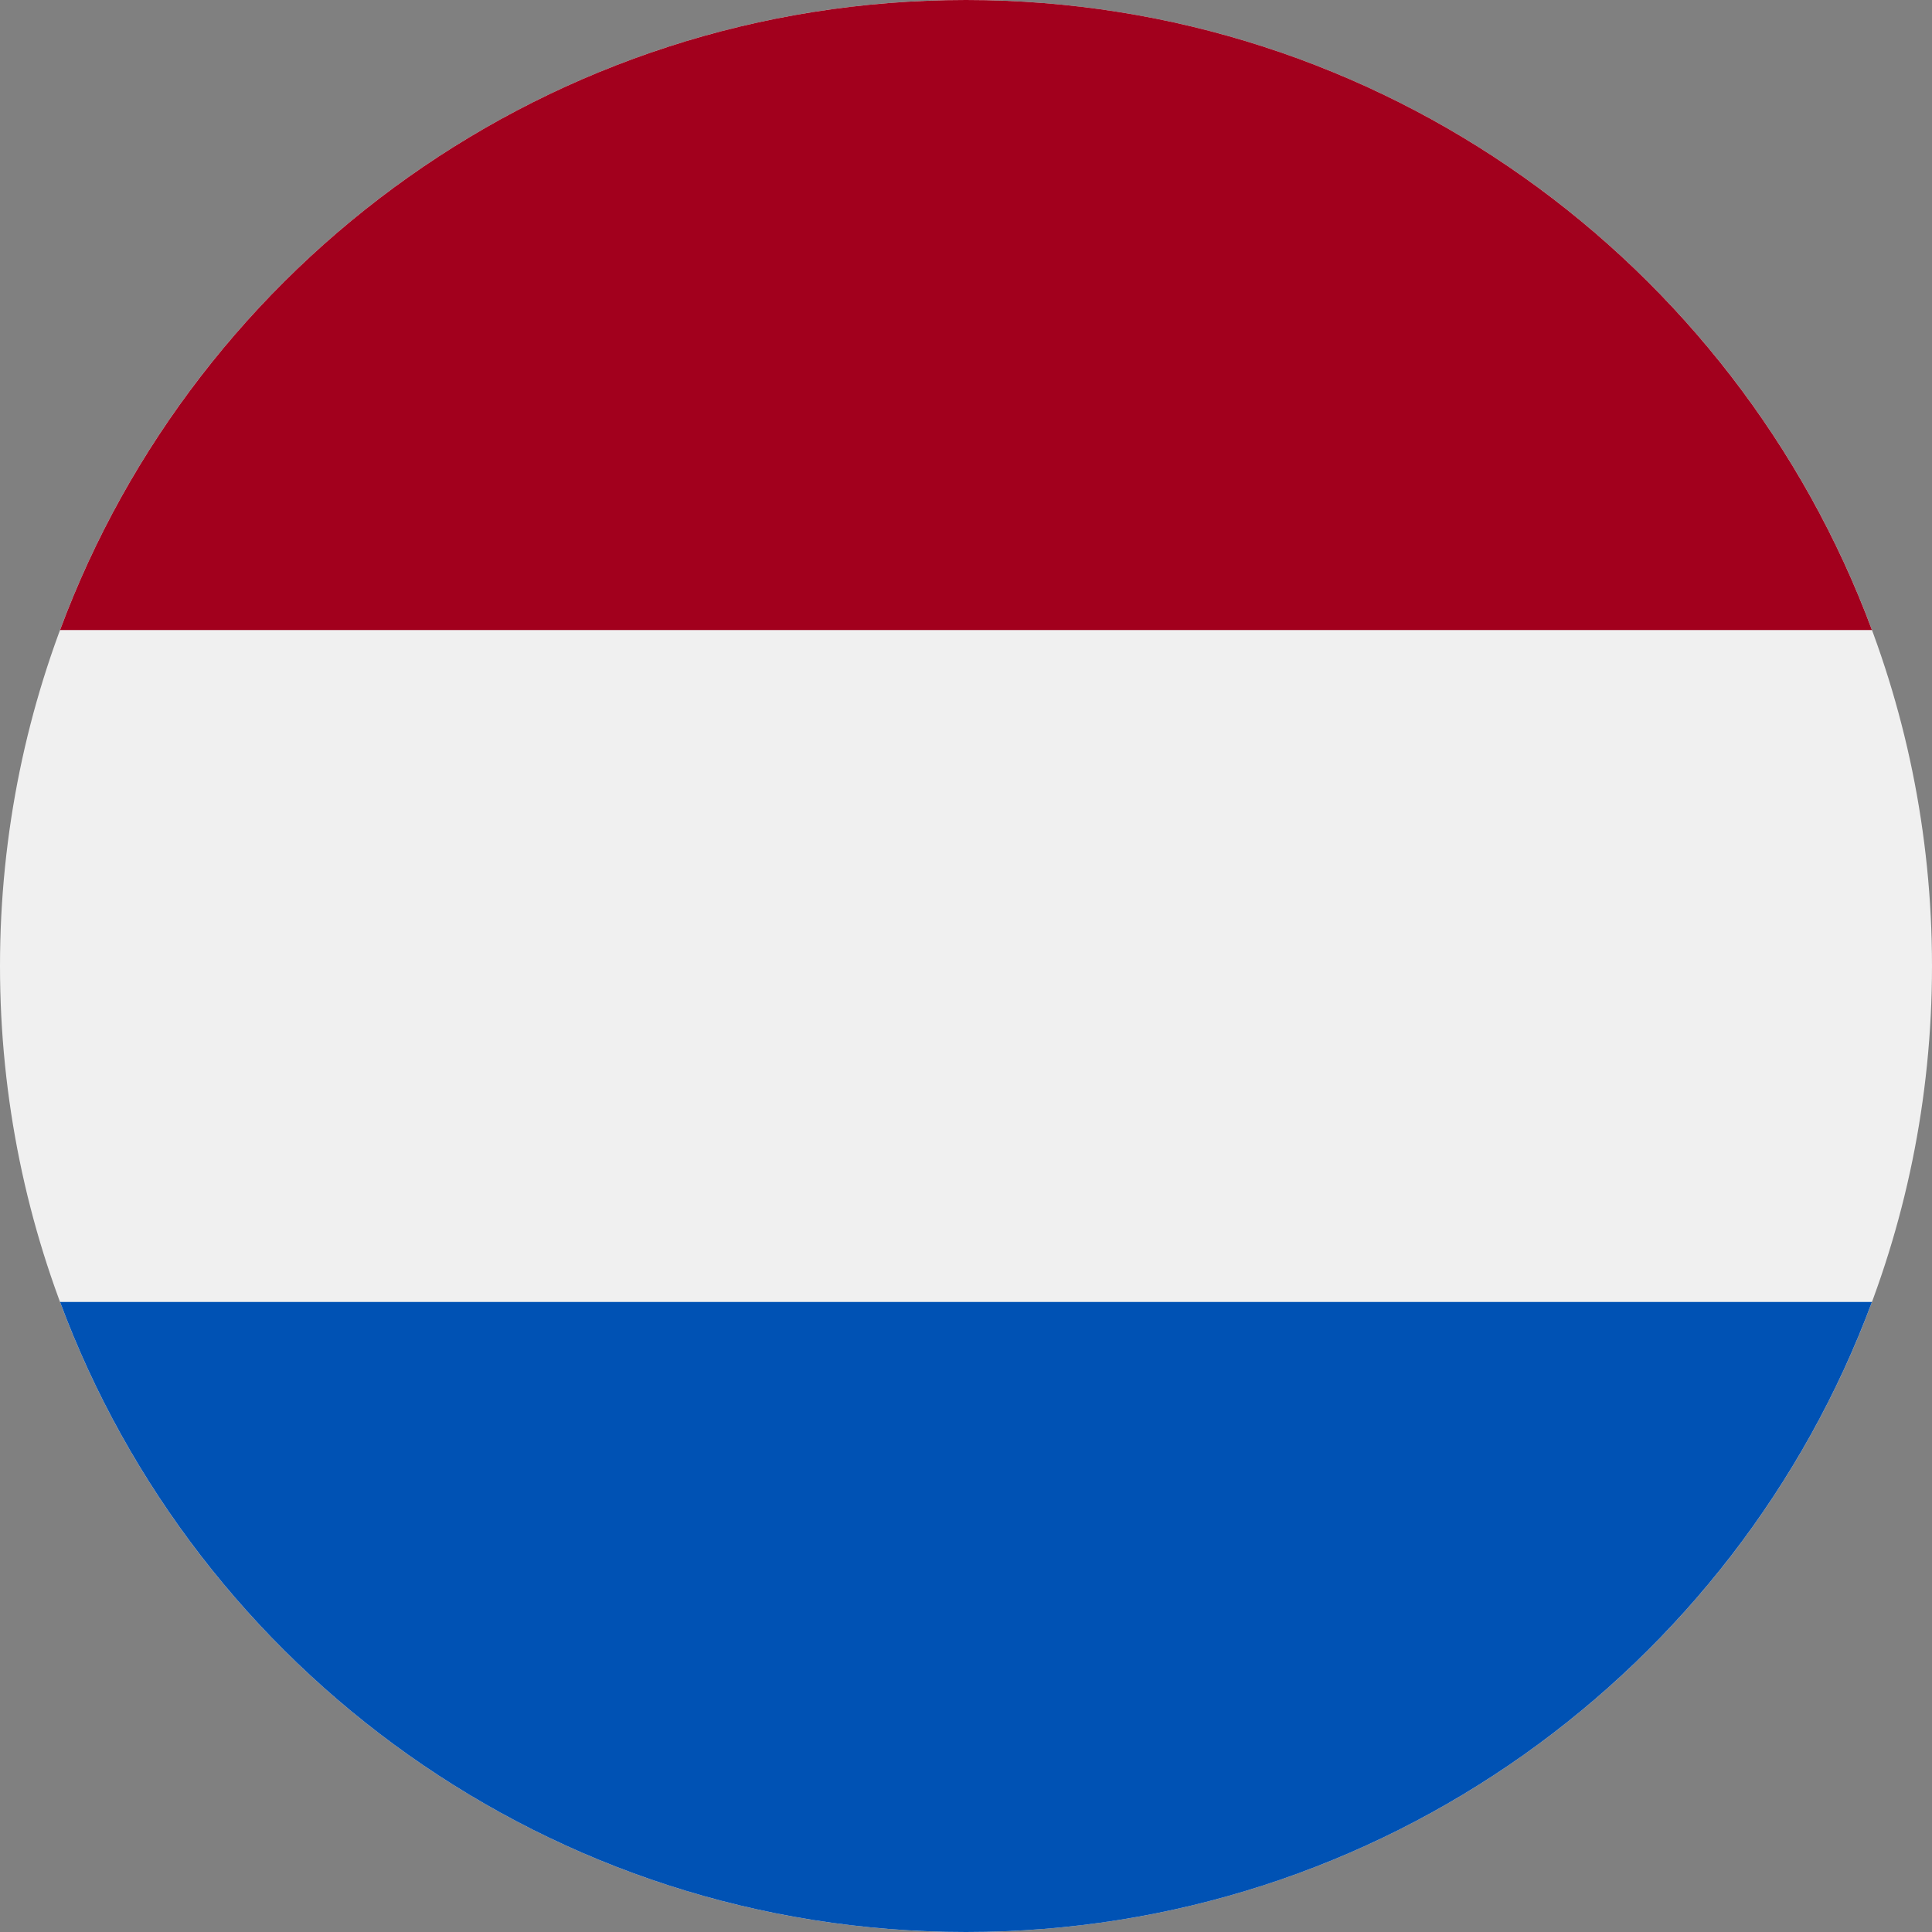
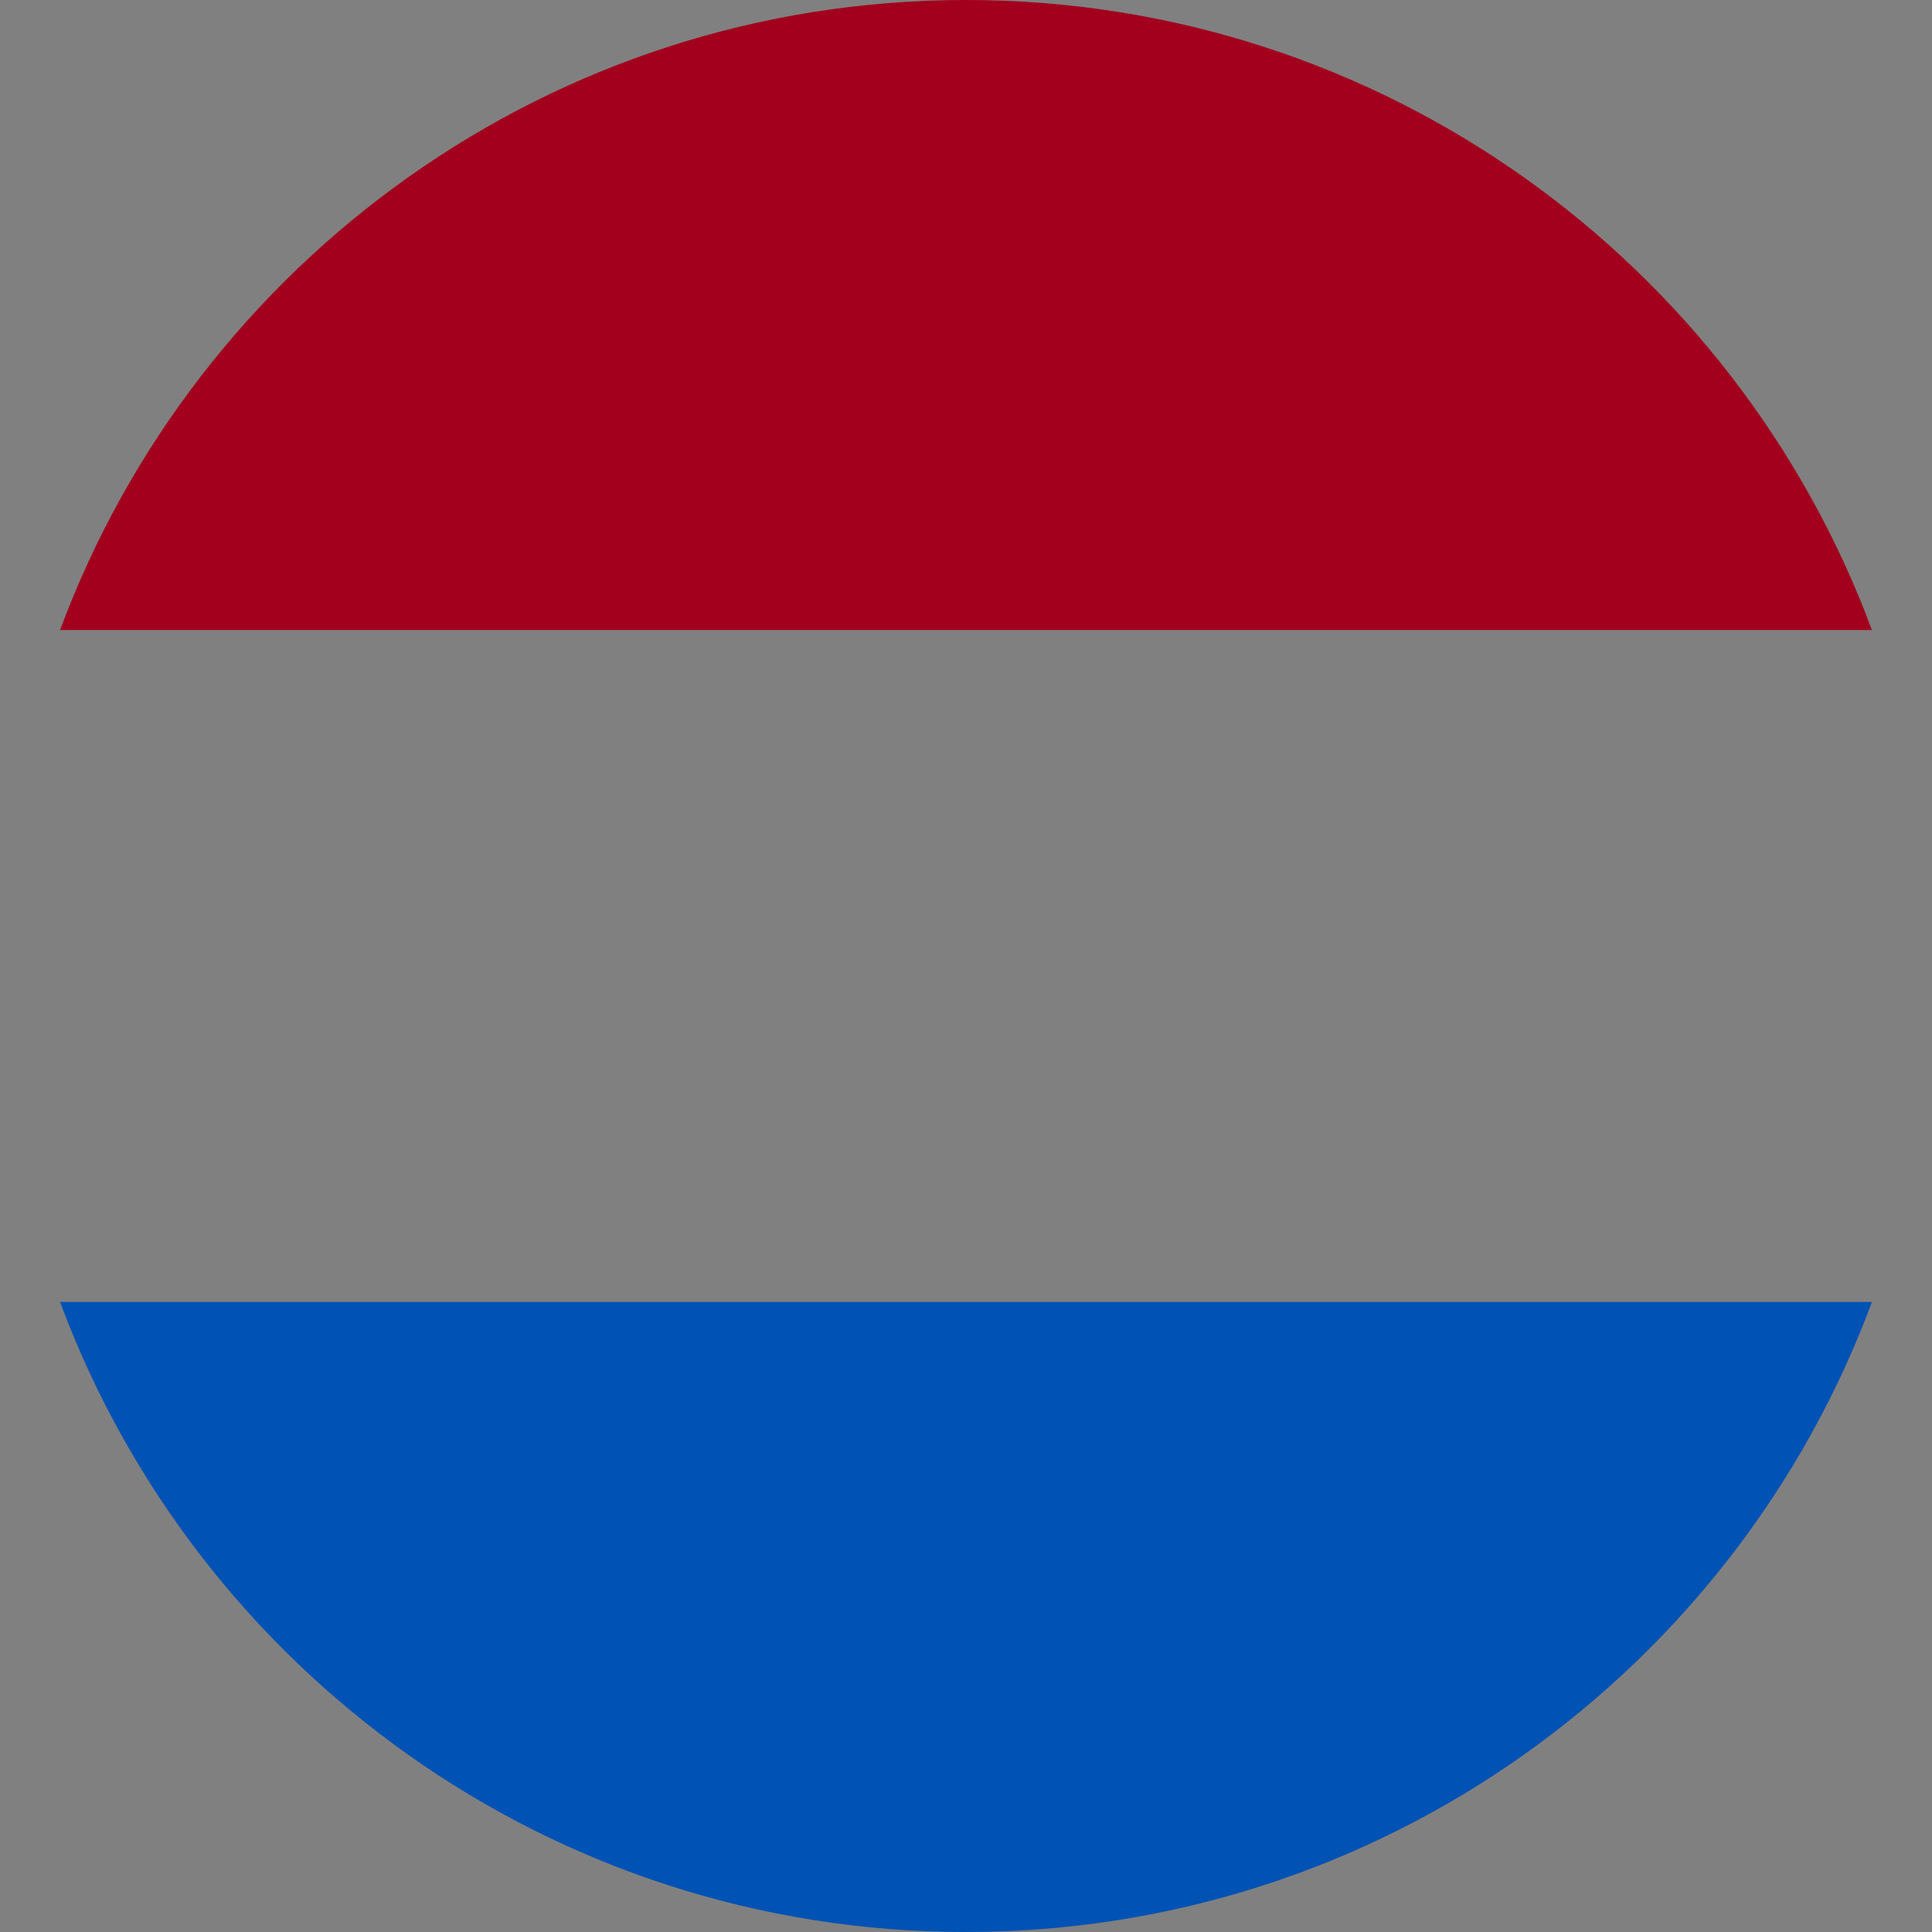
<svg xmlns="http://www.w3.org/2000/svg" width="64" height="64" viewBox="0 0 64 64" fill="none">
  <rect x="0" y="0" width="64" height="64" fill="#808080" stroke="none" />
  <g clip-path="url(#clip0_1339_20085)">
-     <path d="M32 64C49.673 64 64 49.673 64 32C64 14.327 49.673 0 32 0C14.327 0 0 14.327 0 32C0 49.673 14.327 64 32 64Z" fill="#F0F0F0" />
    <path d="M32 0C18.241 0 6.512 8.684 1.99 20.87H62.01C57.488 8.684 45.759 0 32 0Z" fill="#A2001D" />
    <path d="M32 64C45.759 64 57.488 55.316 62.01 43.13H1.99C6.512 55.316 18.241 64 32 64Z" fill="#0052B4" />
  </g>
  <defs>
    <clipPath id="clip0_1339_20085">
      <rect width="64" height="64" fill="white" />
    </clipPath>
  </defs>
</svg>